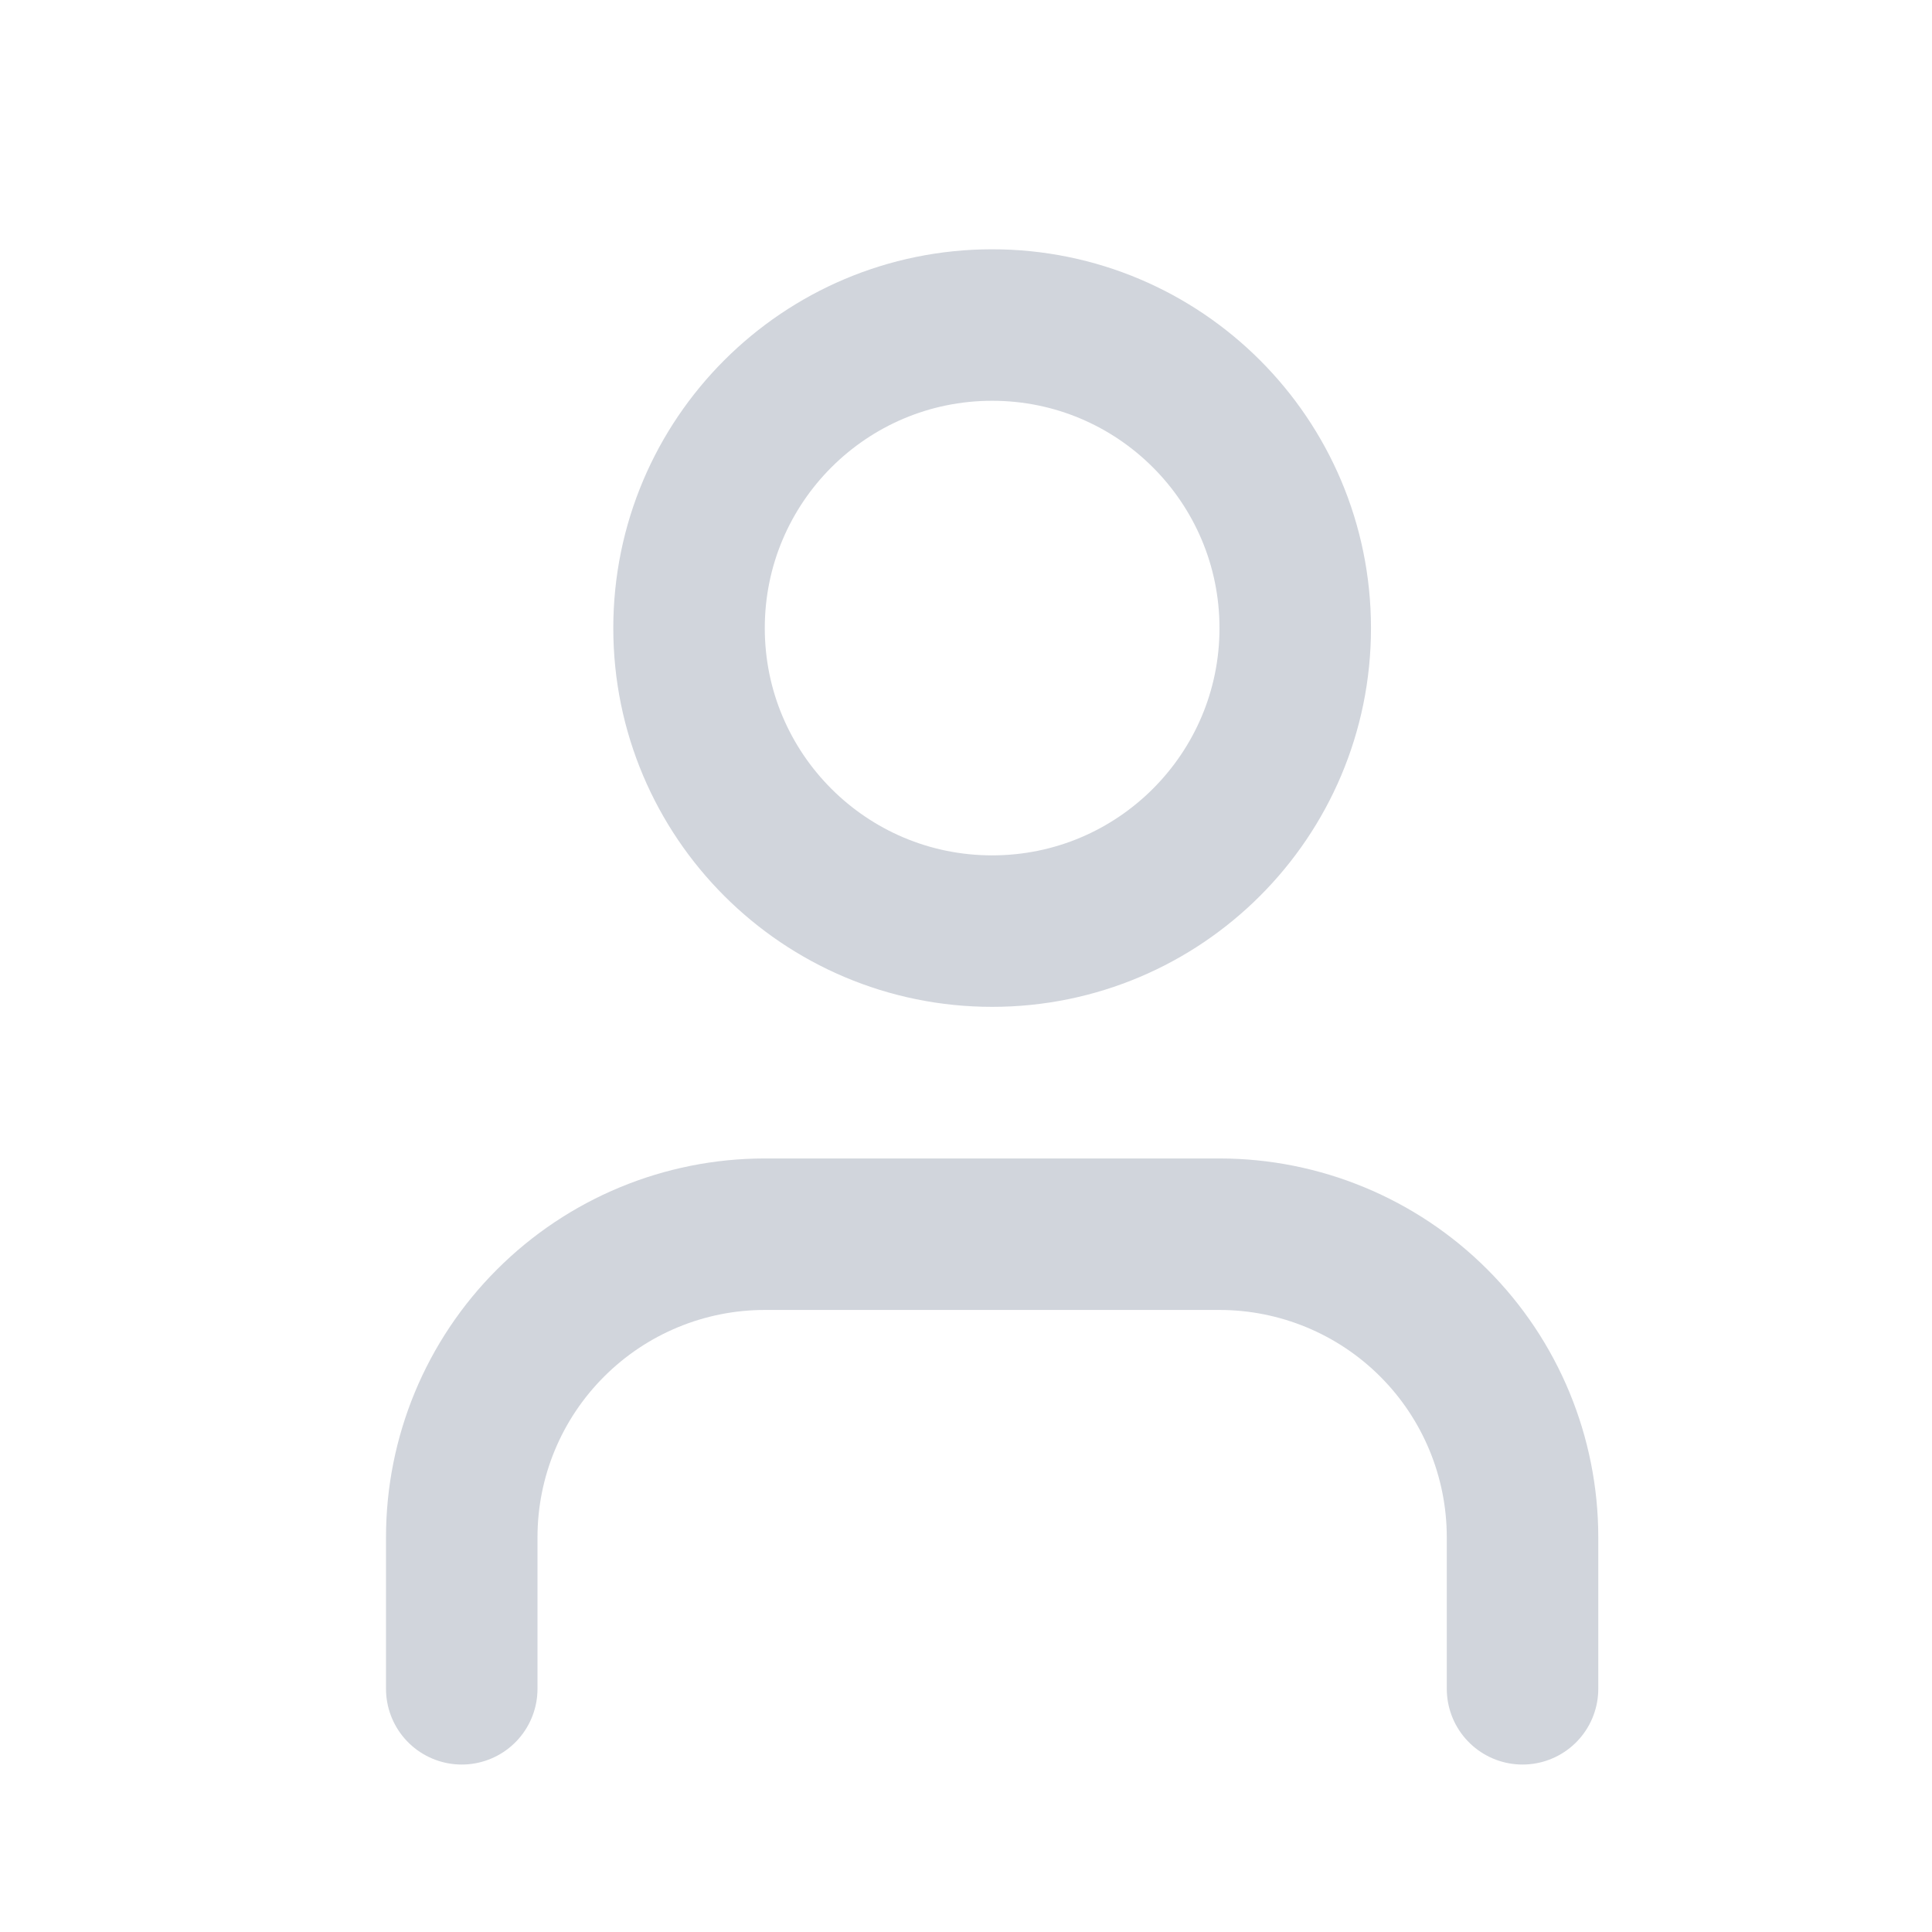
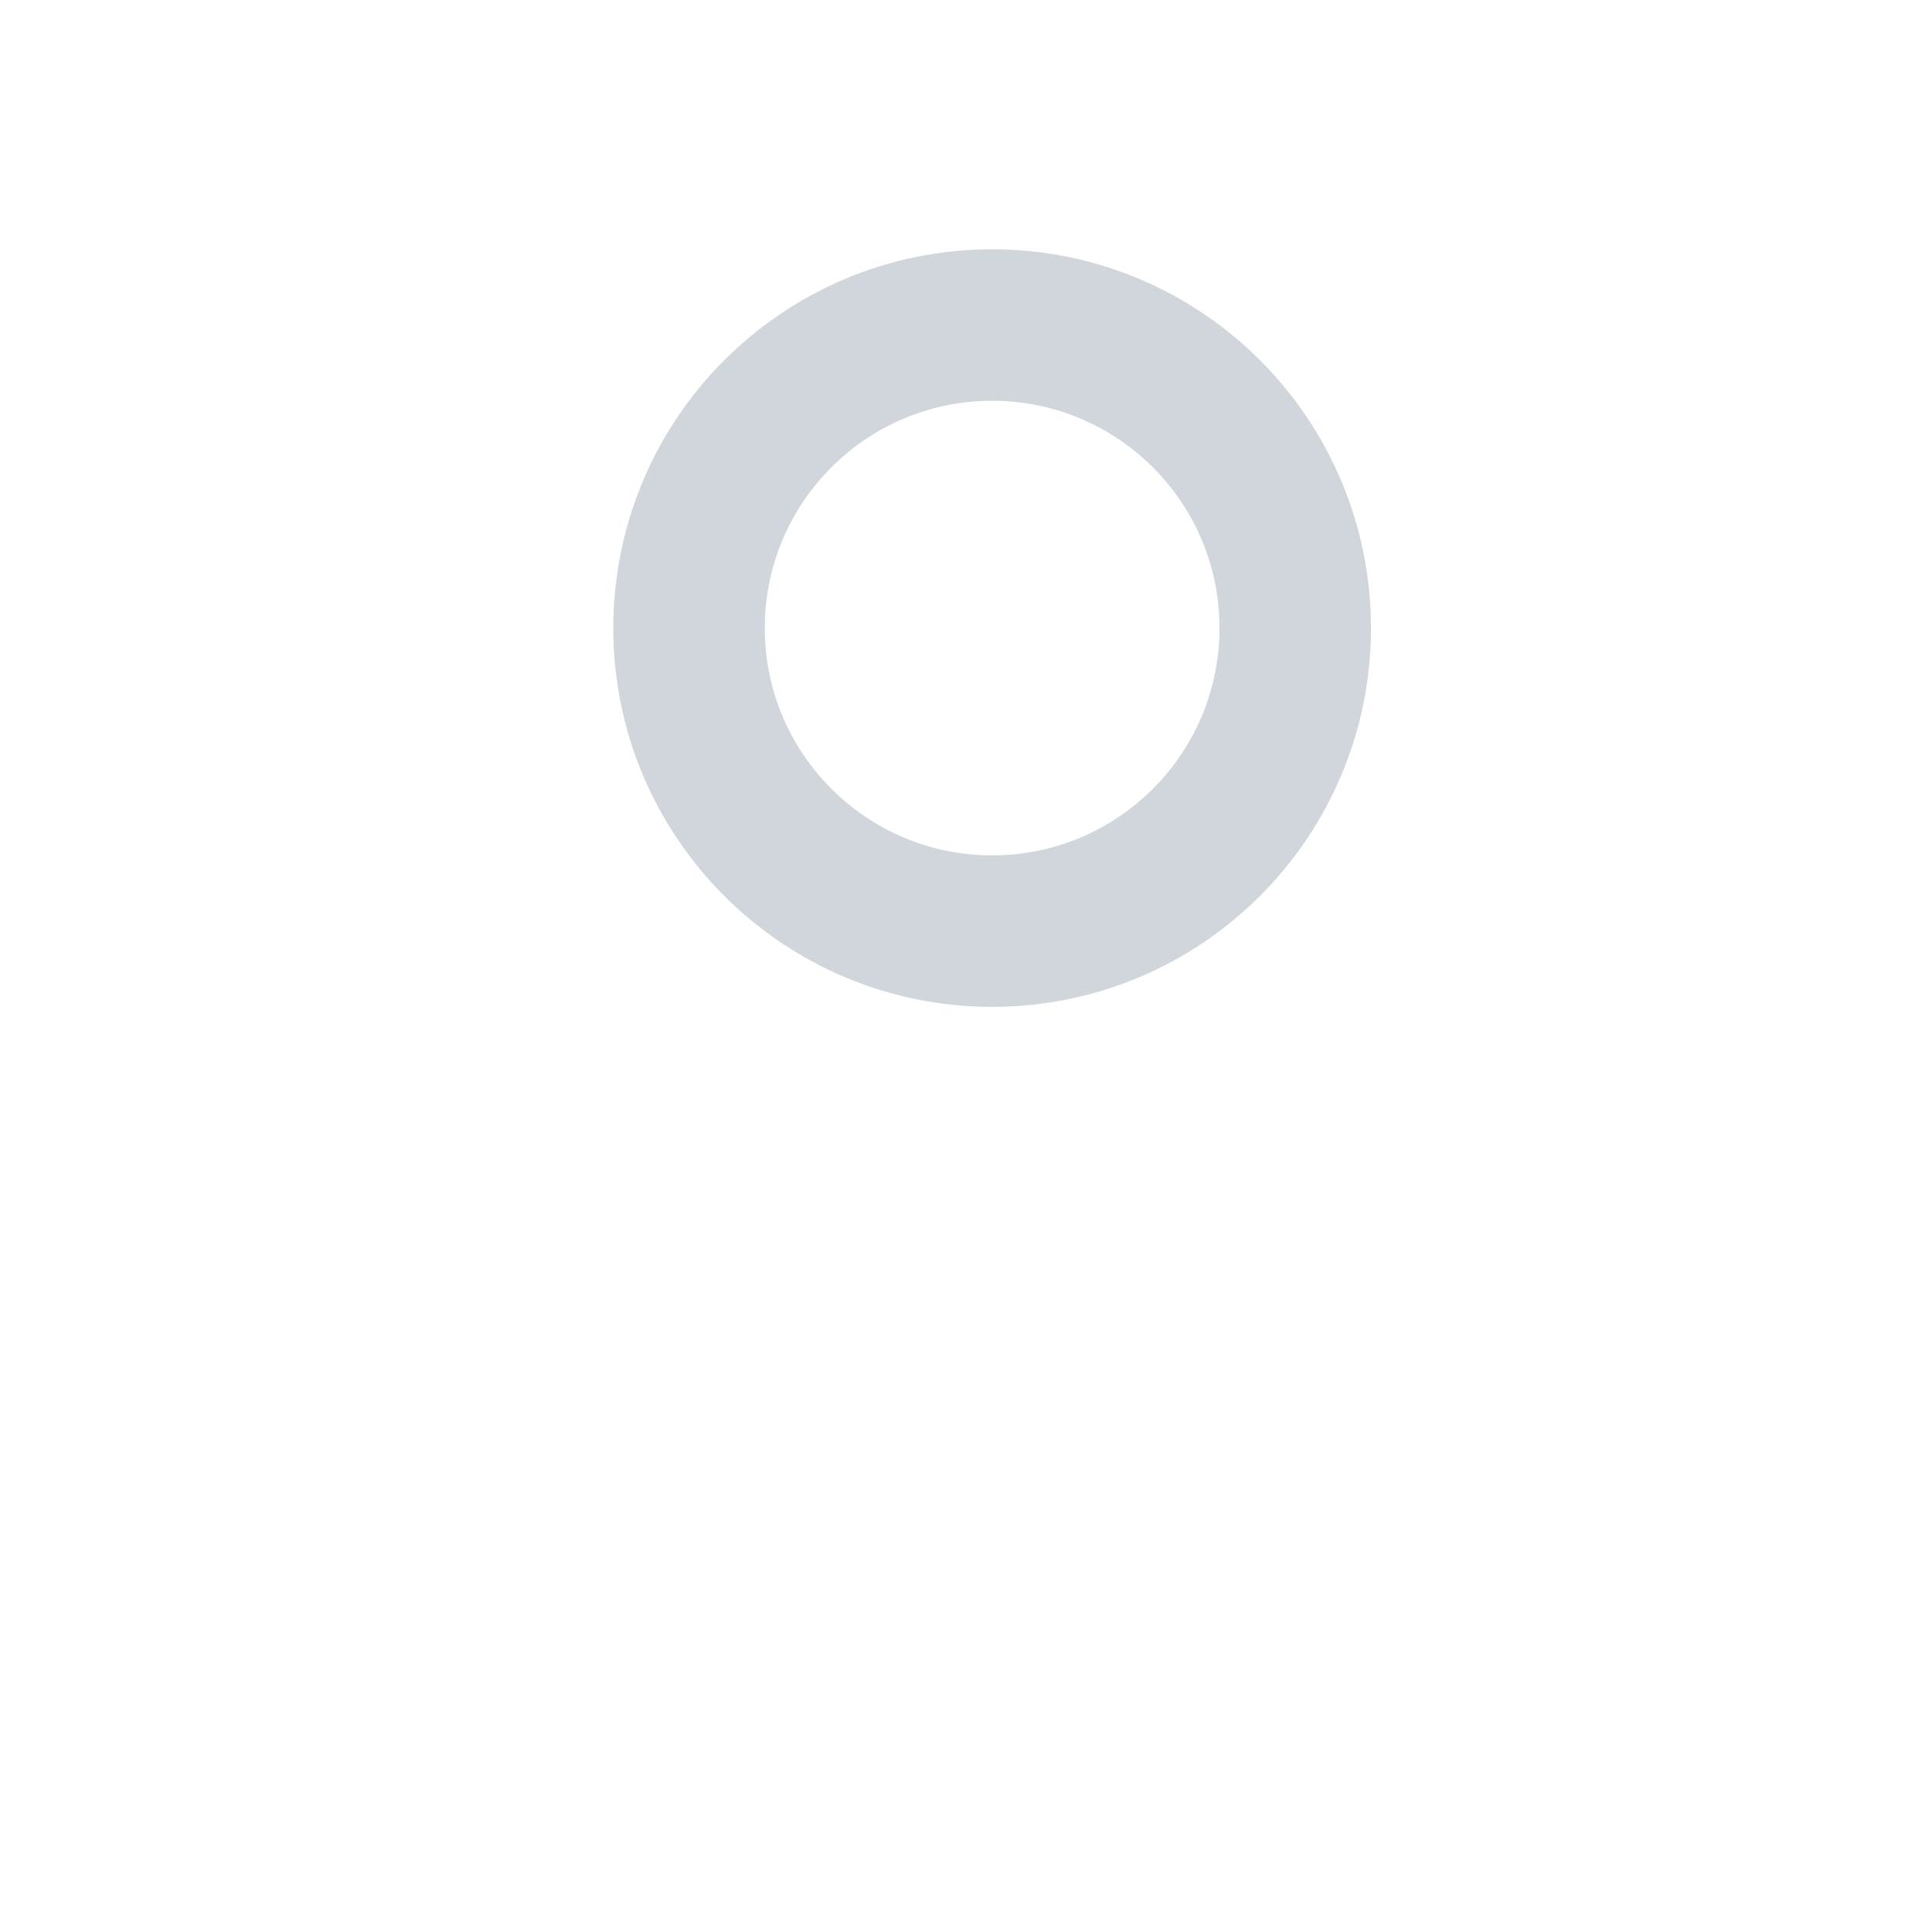
<svg xmlns="http://www.w3.org/2000/svg" width="17" height="17" viewBox="0 0 17 17" fill="none">
-   <path d="M13.397 14.86V13.527C13.397 12.819 13.116 12.141 12.616 11.641C12.116 11.141 11.437 10.86 10.73 10.86H6.73C6.023 10.86 5.345 11.141 4.845 11.641C4.344 12.141 4.063 12.819 4.063 13.527V14.86" stroke="#D1D5DC" stroke-width="1.333" stroke-linecap="round" stroke-linejoin="round" />
  <path d="M8.73 8.193C10.203 8.193 11.397 6.999 11.397 5.527C11.397 4.054 10.203 2.86 8.73 2.86C7.257 2.86 6.063 4.054 6.063 5.527C6.063 6.999 7.257 8.193 8.73 8.193Z" stroke="#D1D5DC" stroke-width="1.333" stroke-linecap="round" stroke-linejoin="round" />
</svg>